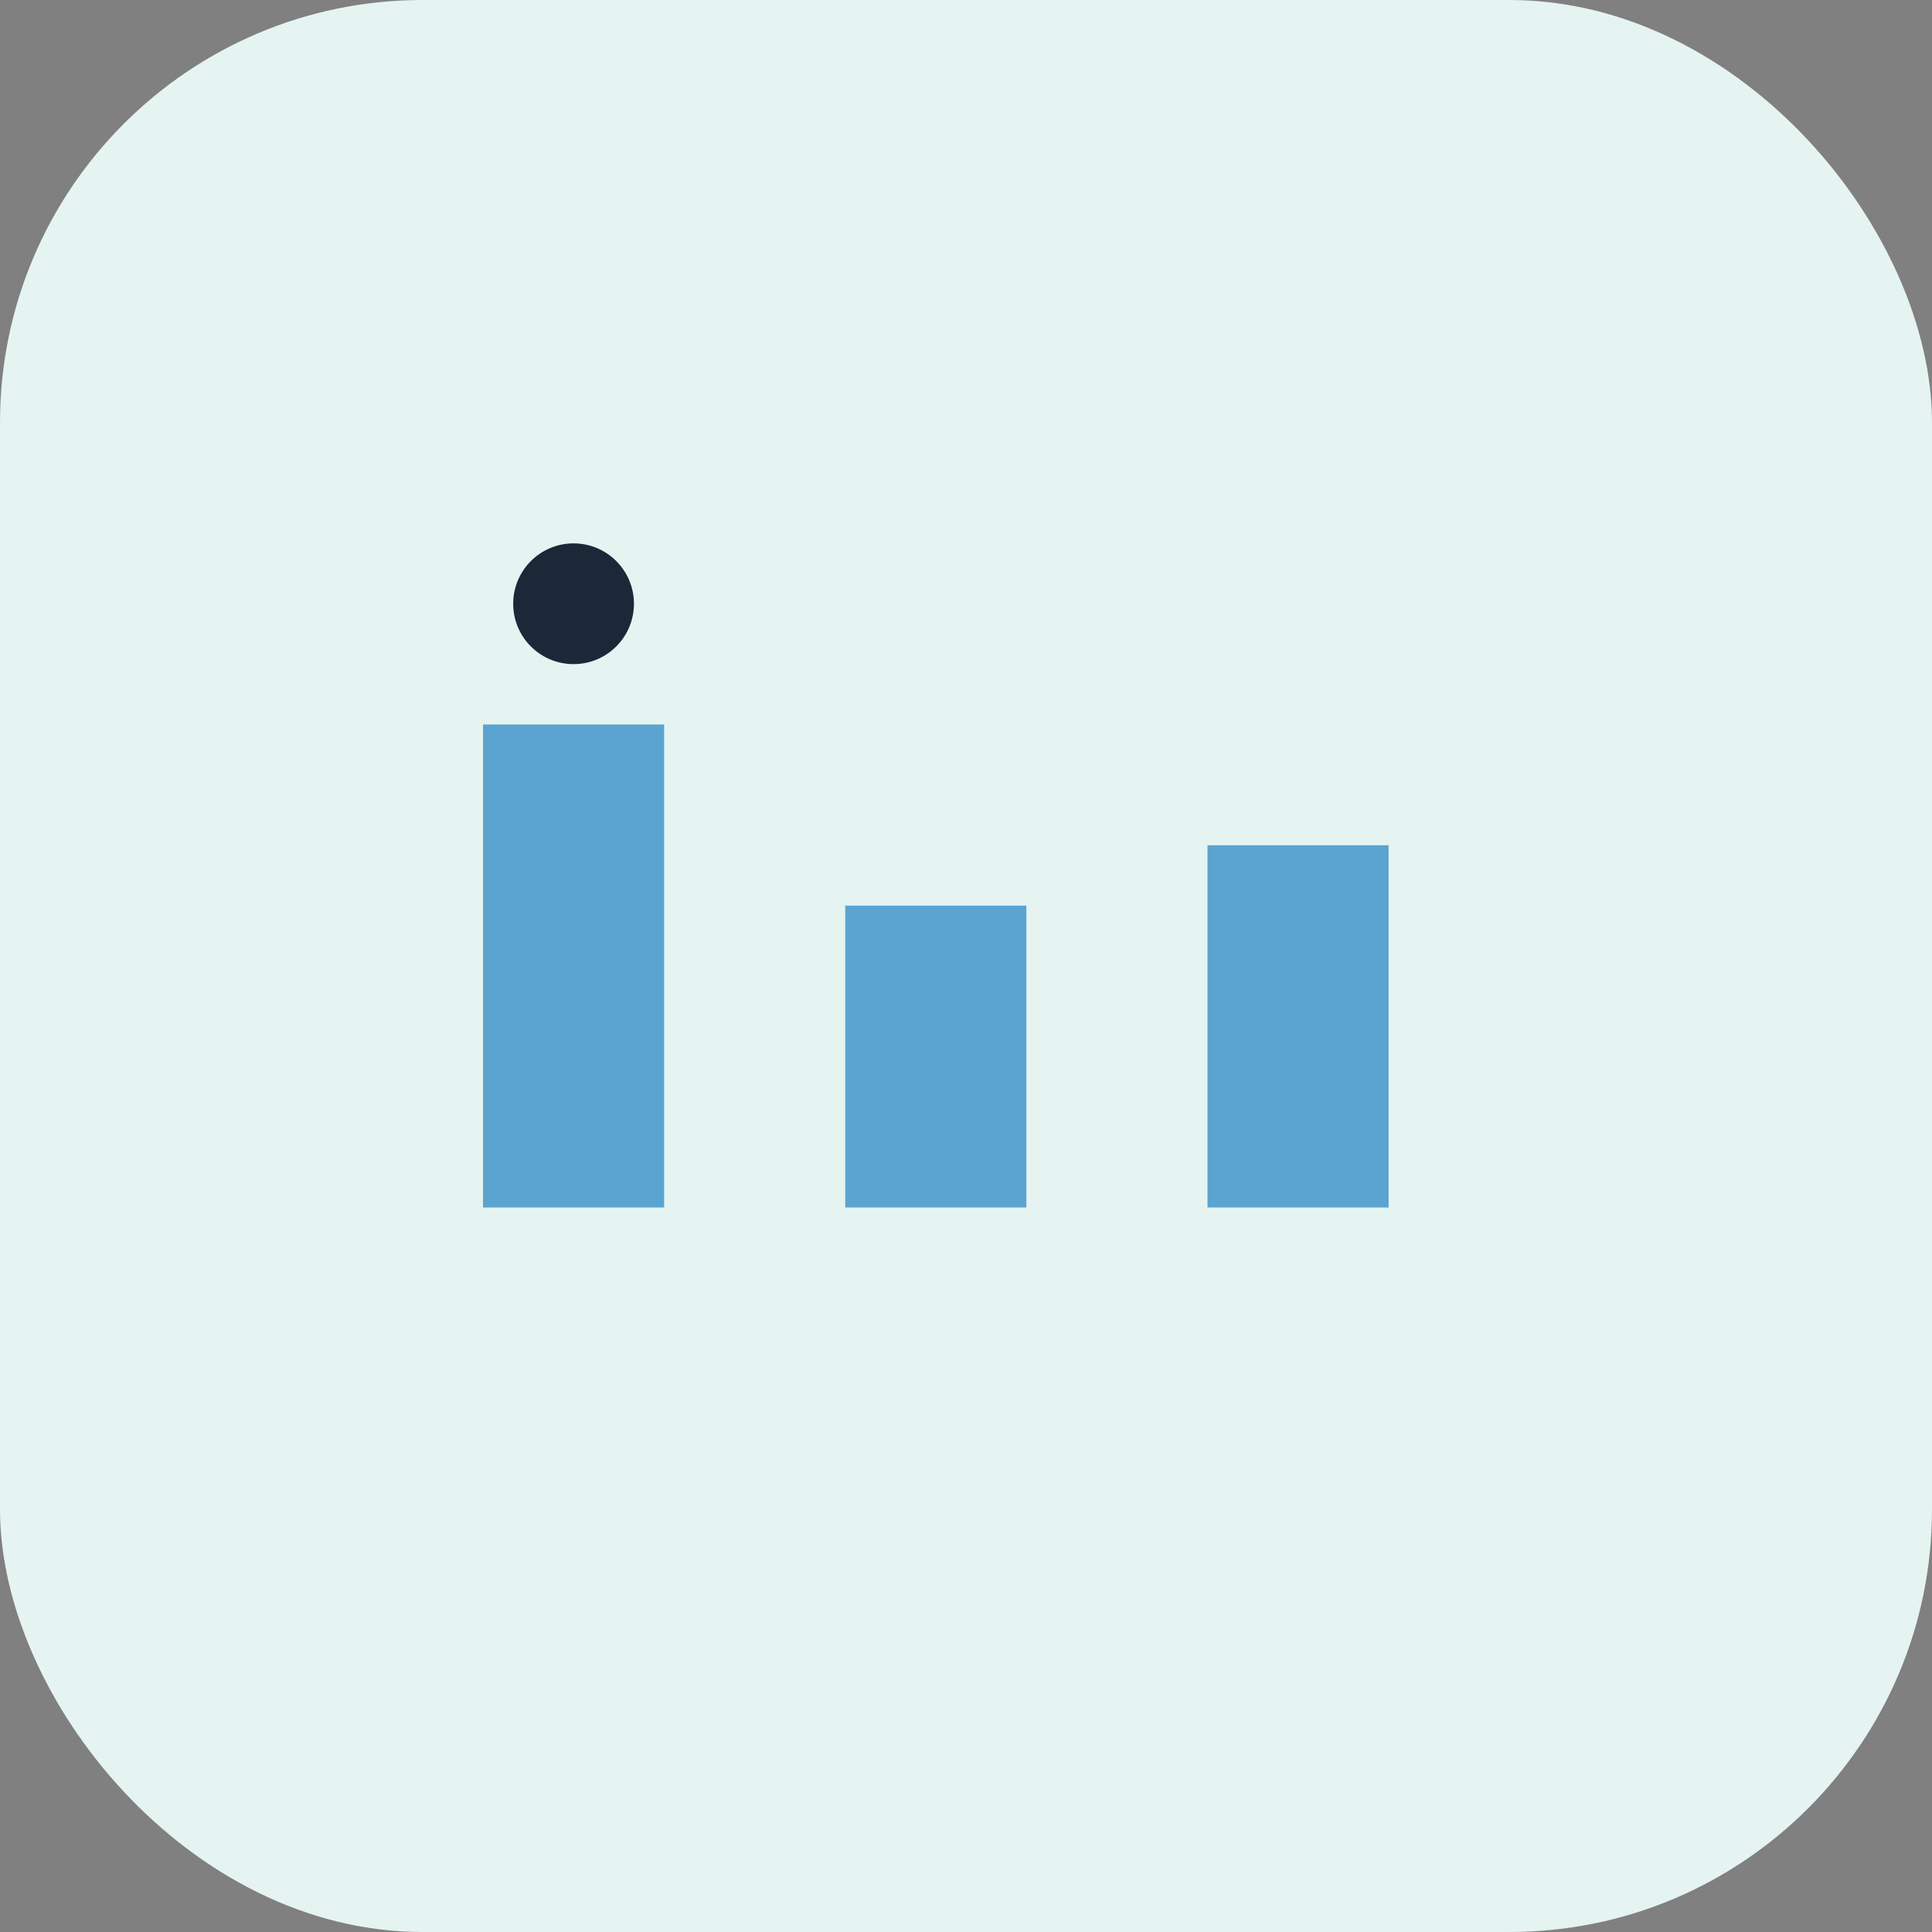
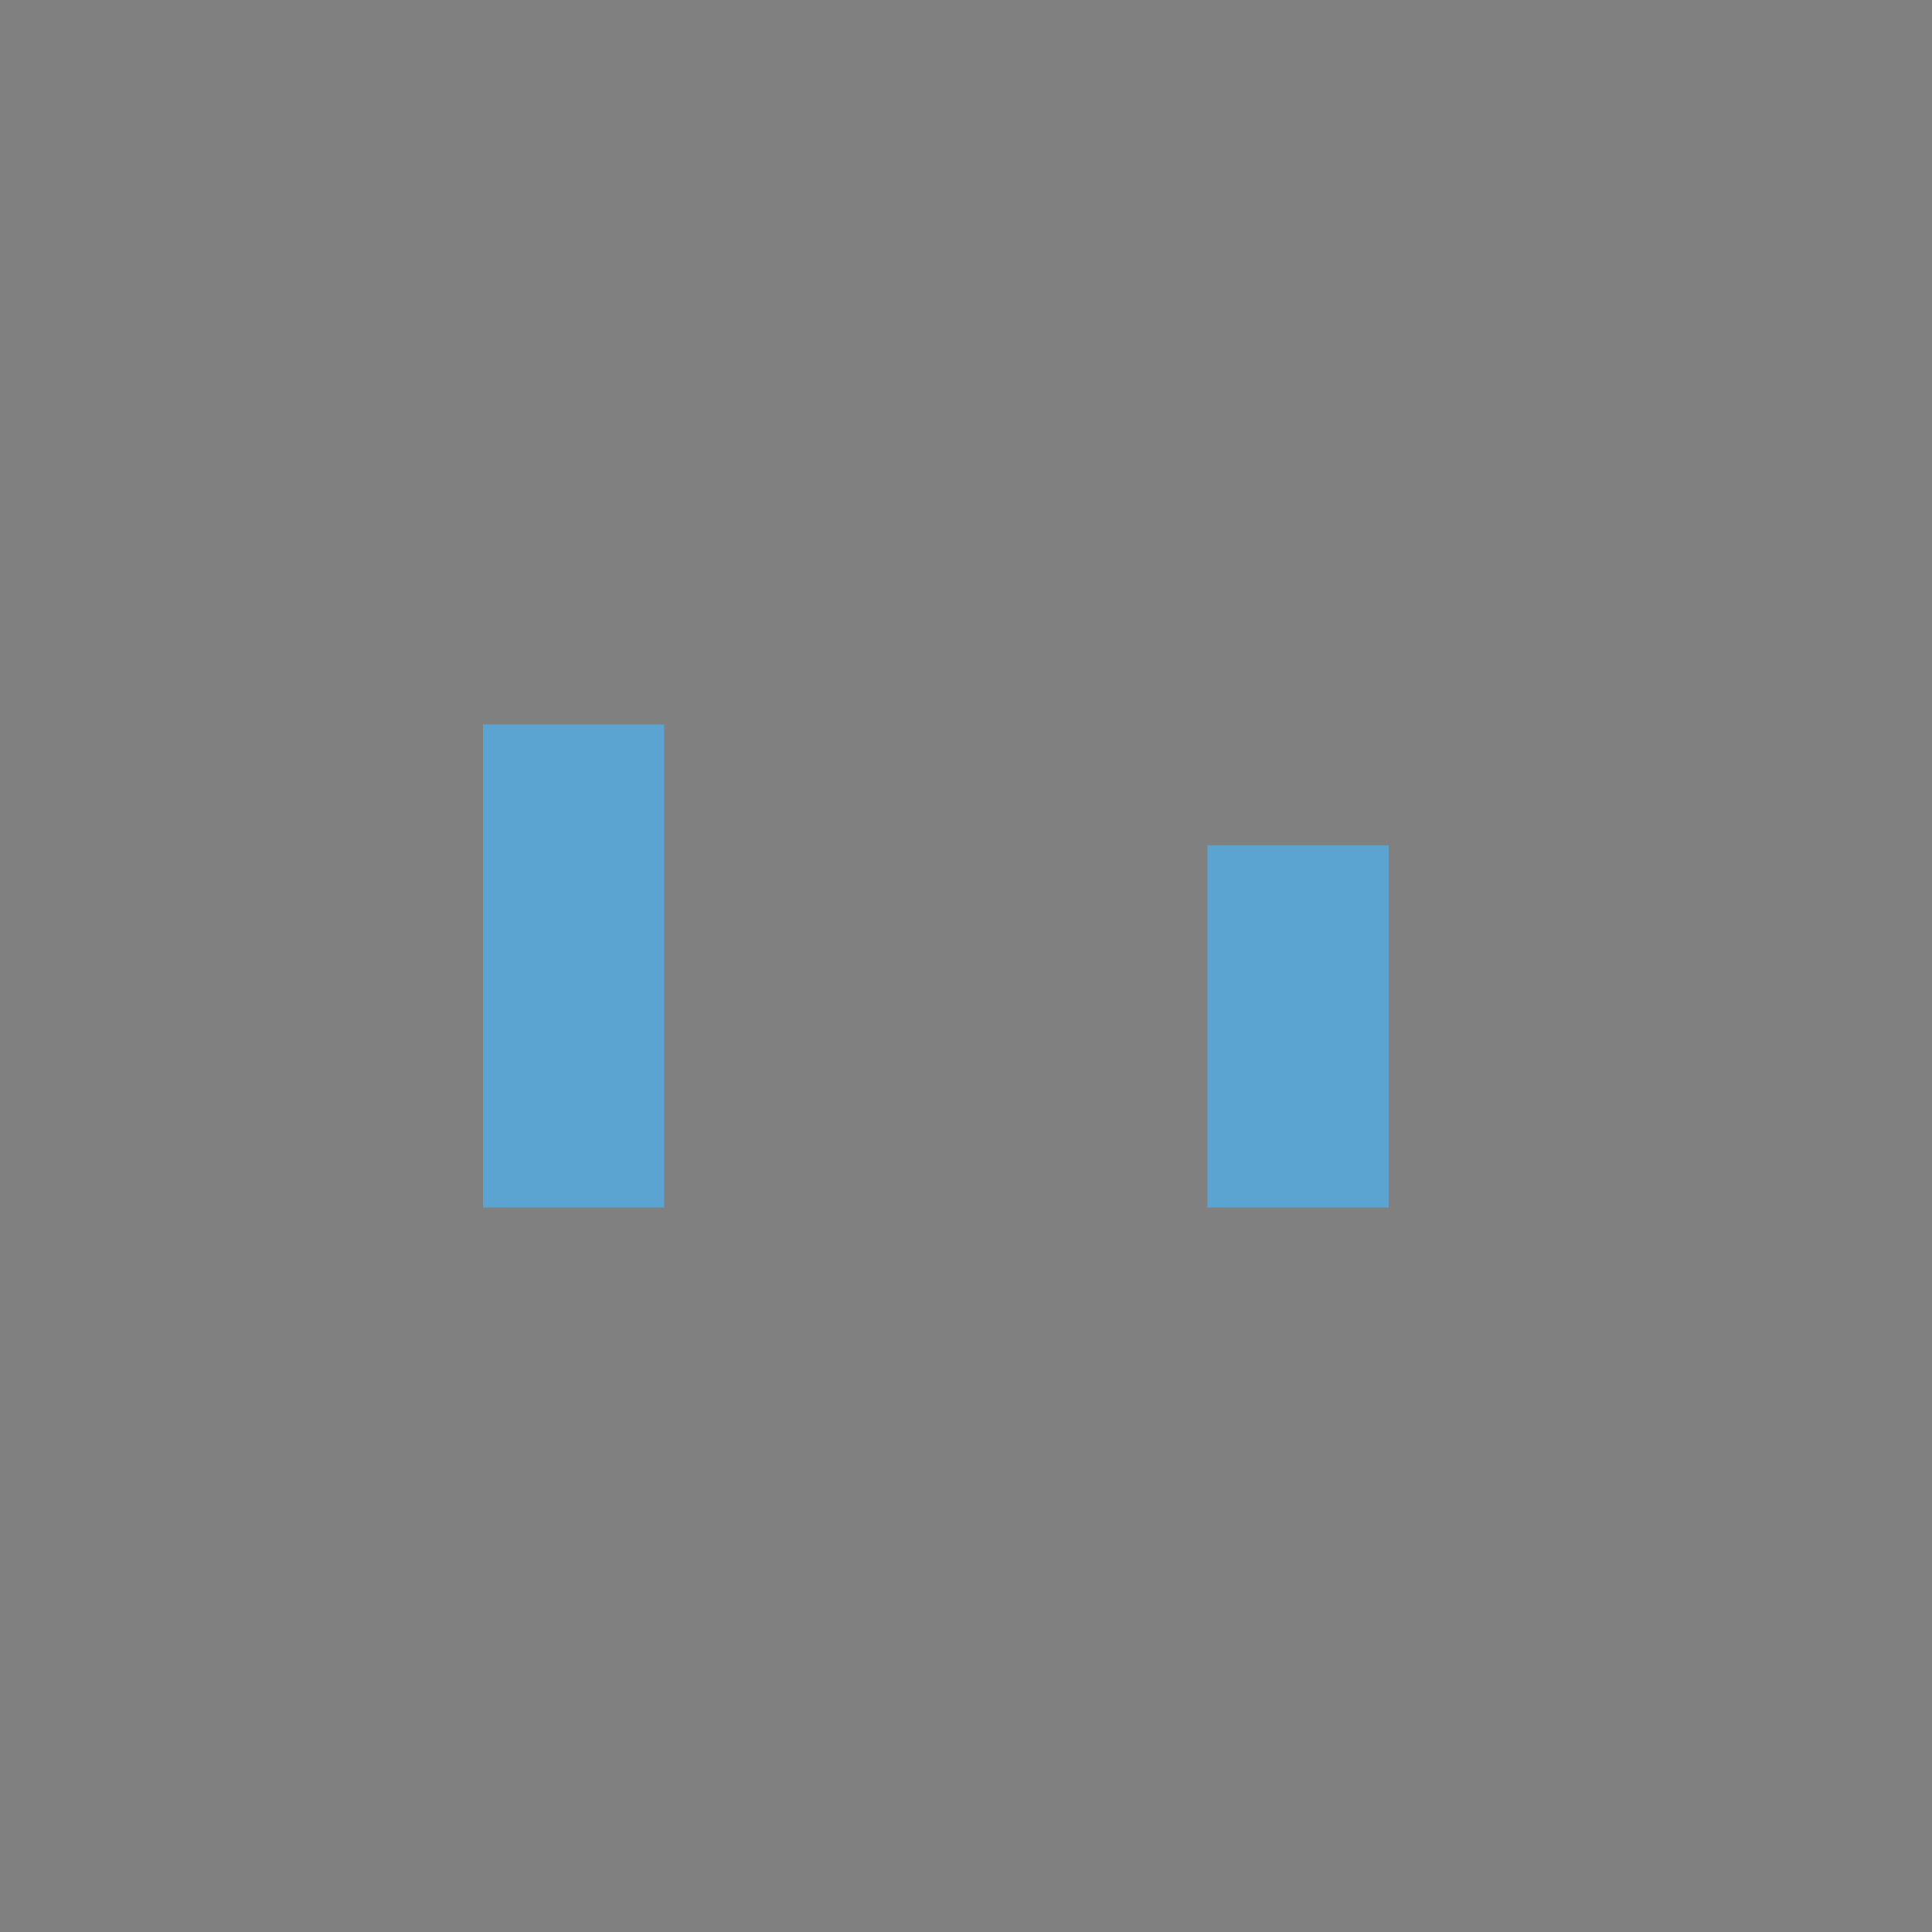
<svg xmlns="http://www.w3.org/2000/svg" width="32" height="32" viewBox="0 0 32 32">
  <rect x="0" y="0" width="32" height="32" fill="#808080" stroke="none" />
-   <rect width="32" height="32" rx="7" fill="#E6F4F1" />
  <rect x="8" y="12" width="3" height="8" fill="#5BA3D0" />
-   <rect x="14" y="15" width="3" height="5" fill="#5BA3D0" />
  <rect x="20" y="14" width="3" height="6" fill="#5BA3D0" />
-   <circle cx="9.5" cy="10" r="1" fill="#1B2838" />
</svg>